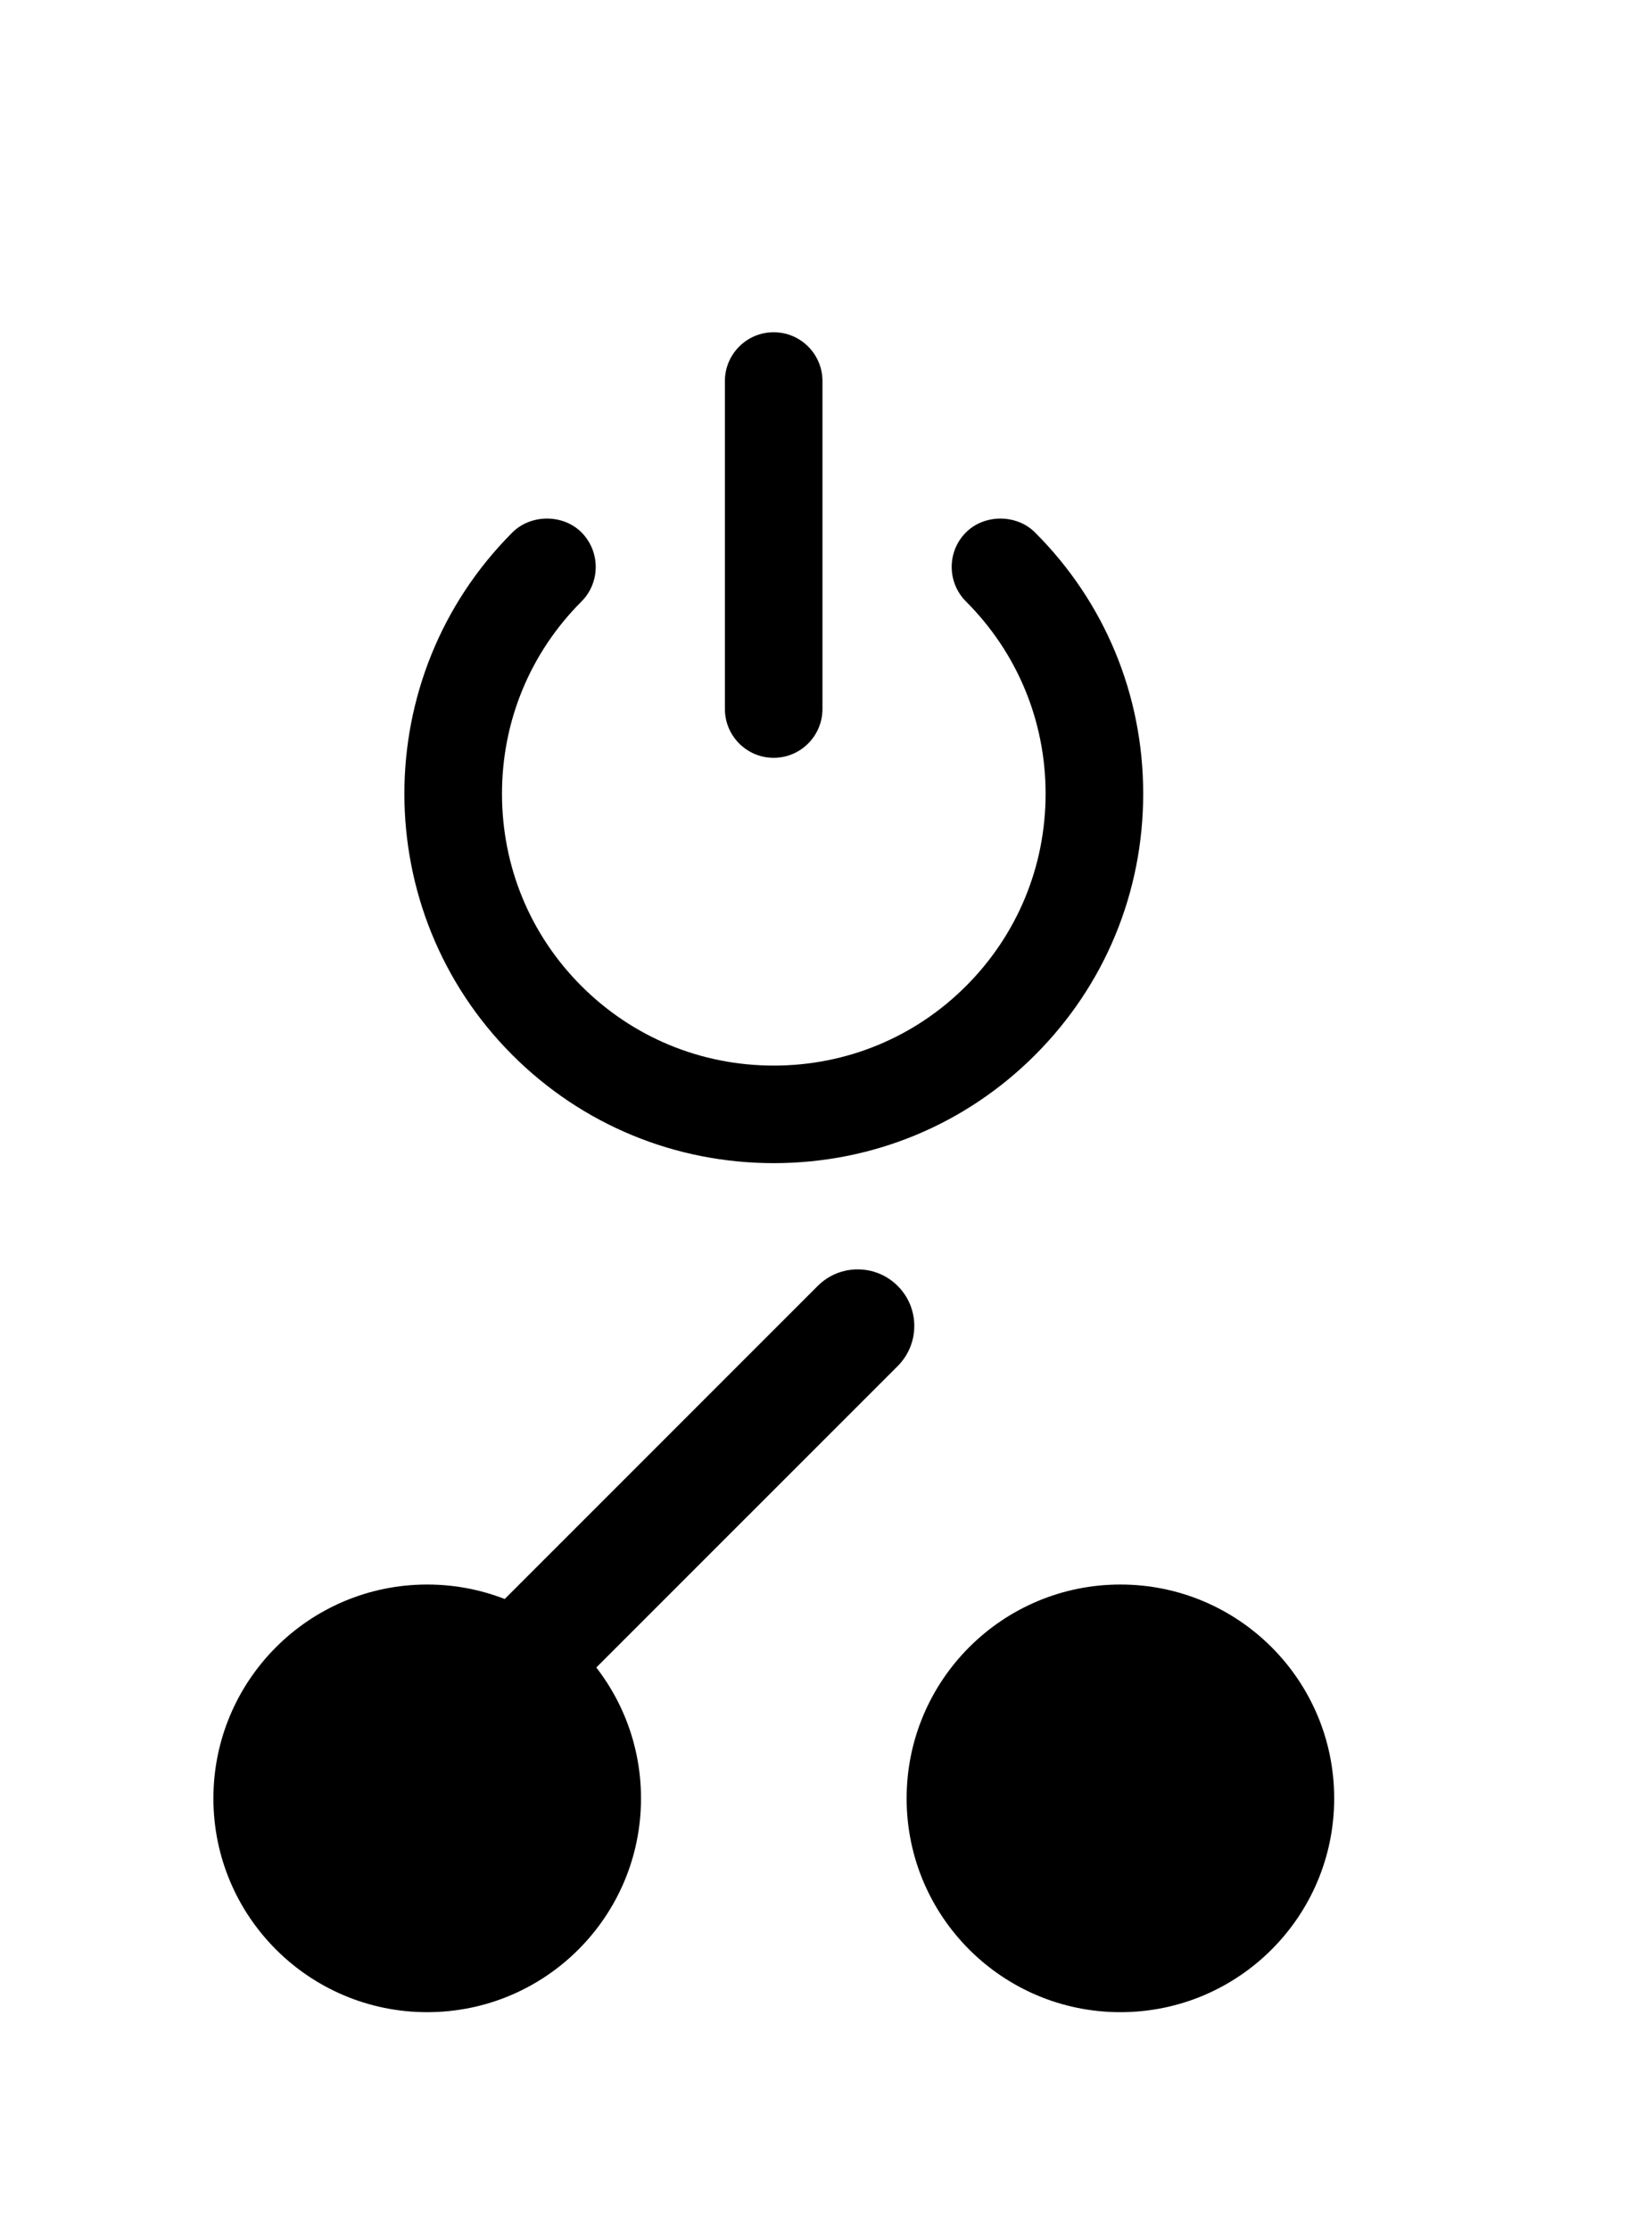
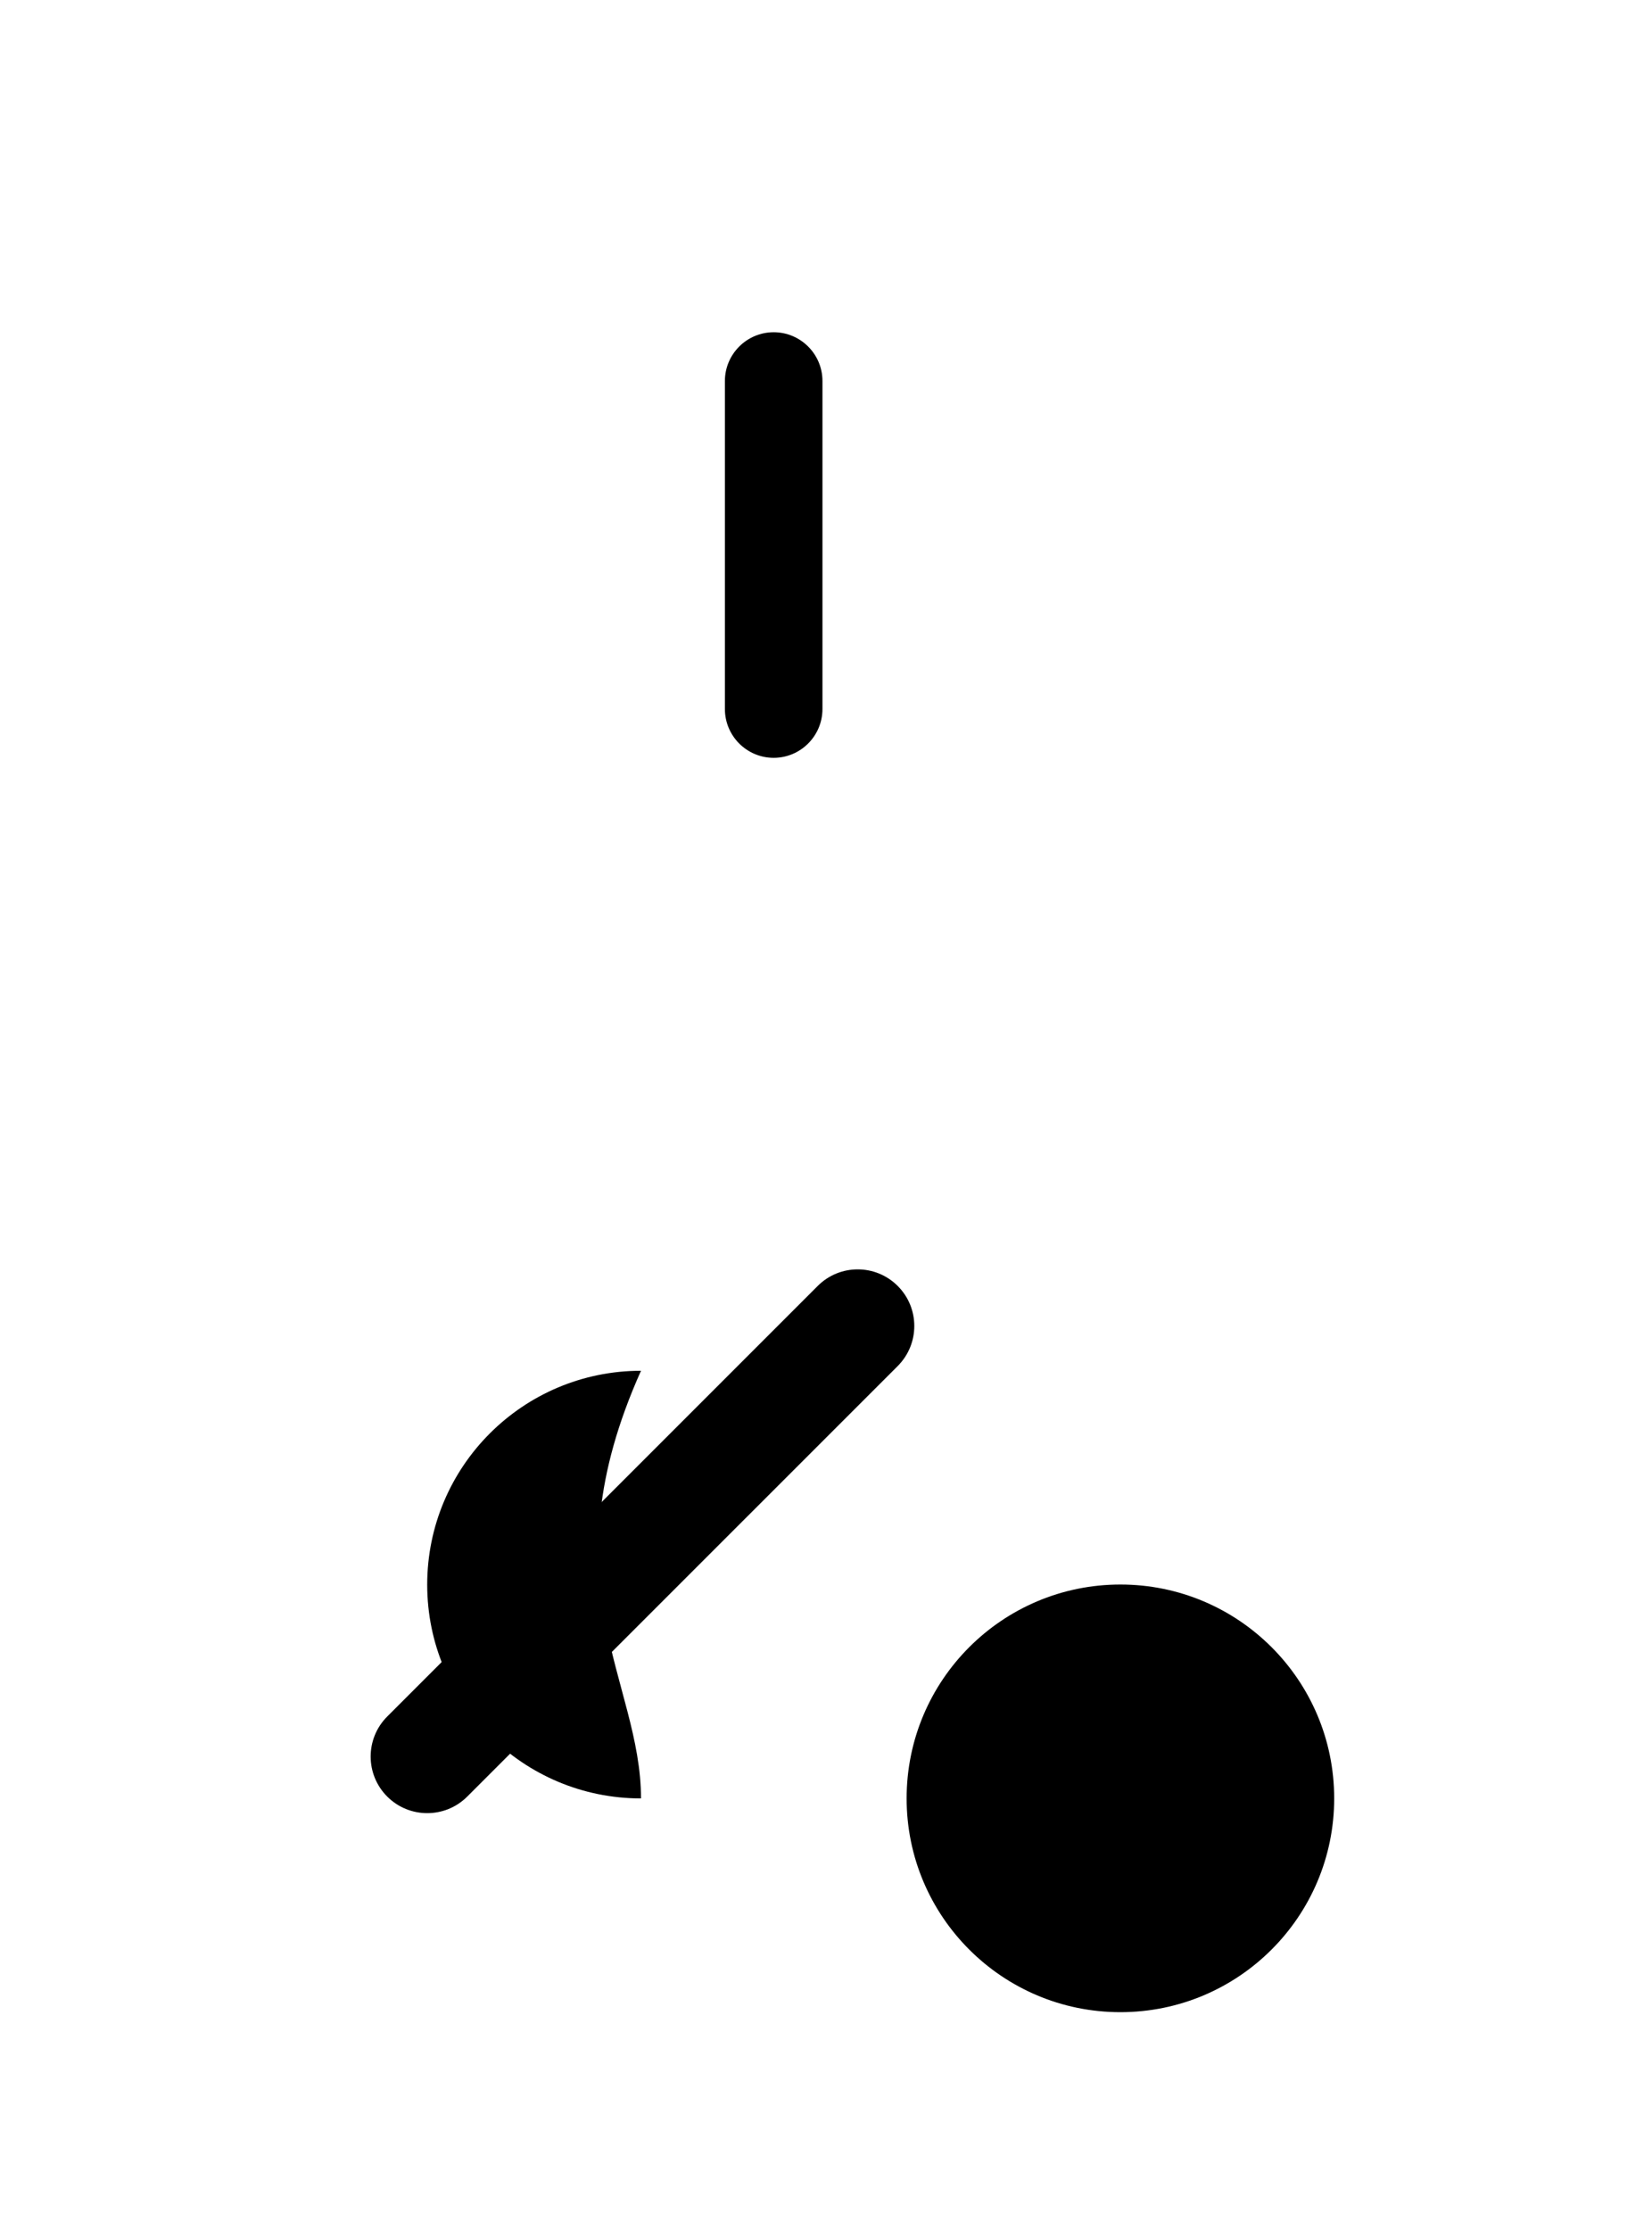
<svg xmlns="http://www.w3.org/2000/svg" version="1.1" id="Layer_1" x="0px" y="0px" width="55.333px" height="74.667px" viewBox="0 0 55.333 74.667" enable-background="new 0 0 55.333 74.667" xml:space="preserve">
  <g>
    <path d="M44.688,60.225c0,3.954-3.206,7.158-7.161,7.158c-3.954,0-7.16-3.204-7.16-7.158c0-3.957,3.206-7.163,7.16-7.163   C41.482,53.062,44.688,56.268,44.688,60.225z" />
    <g>
-       <path d="M21.47,60.225c0,3.954-3.206,7.158-7.161,7.158c-3.954,0-7.161-3.204-7.161-7.158c0-3.957,3.207-7.163,7.161-7.163    C18.264,53.062,21.47,56.268,21.47,60.225z" />
+       <path d="M21.47,60.225c-3.954,0-7.161-3.204-7.161-7.158c0-3.957,3.207-7.163,7.161-7.163    C18.264,53.062,21.47,56.268,21.47,60.225z" />
      <path d="M14.31,60.718c-0.486,0-0.97-0.185-1.34-0.555c-0.74-0.741-0.74-1.94,0-2.681l14.418-14.418    c0.74-0.741,1.94-0.741,2.681,0c0.74,0.74,0.74,1.94,0,2.681L15.65,60.163C15.28,60.533,14.796,60.718,14.31,60.718z" />
    </g>
  </g>
  <g>
-     <path d="M34.667,17.83c-0.617-0.617-1.696-0.62-2.313,0c-0.635,0.634-0.638,1.671,0,2.311c1.72,1.718,2.668,4.006,2.668,6.44   c0,2.434-0.948,4.722-2.668,6.442c-1.716,1.715-4.002,2.661-6.438,2.661c-2.434,0-4.722-0.946-6.441-2.664   c-1.719-1.718-2.661-4.004-2.661-6.438c0-2.437,0.945-4.722,2.665-6.442c0.633-0.637,0.633-1.671-0.002-2.311   c-0.617-0.62-1.695-0.615-2.313,0c-4.826,4.826-4.826,12.678,0,17.503c2.335,2.333,5.445,3.619,8.752,3.619   c3.311,0,6.418-1.286,8.751-3.619c2.338-2.337,3.624-5.445,3.624-8.753S37.004,20.165,34.667,17.83z" />
    <path d="M25.914,25.378c0.901,0,1.634-0.733,1.634-1.637V12.76c0-0.901-0.732-1.634-1.634-1.634c-0.9,0-1.634,0.733-1.634,1.634   v10.981C24.28,24.646,25.013,25.378,25.914,25.378z" />
  </g>
</svg>